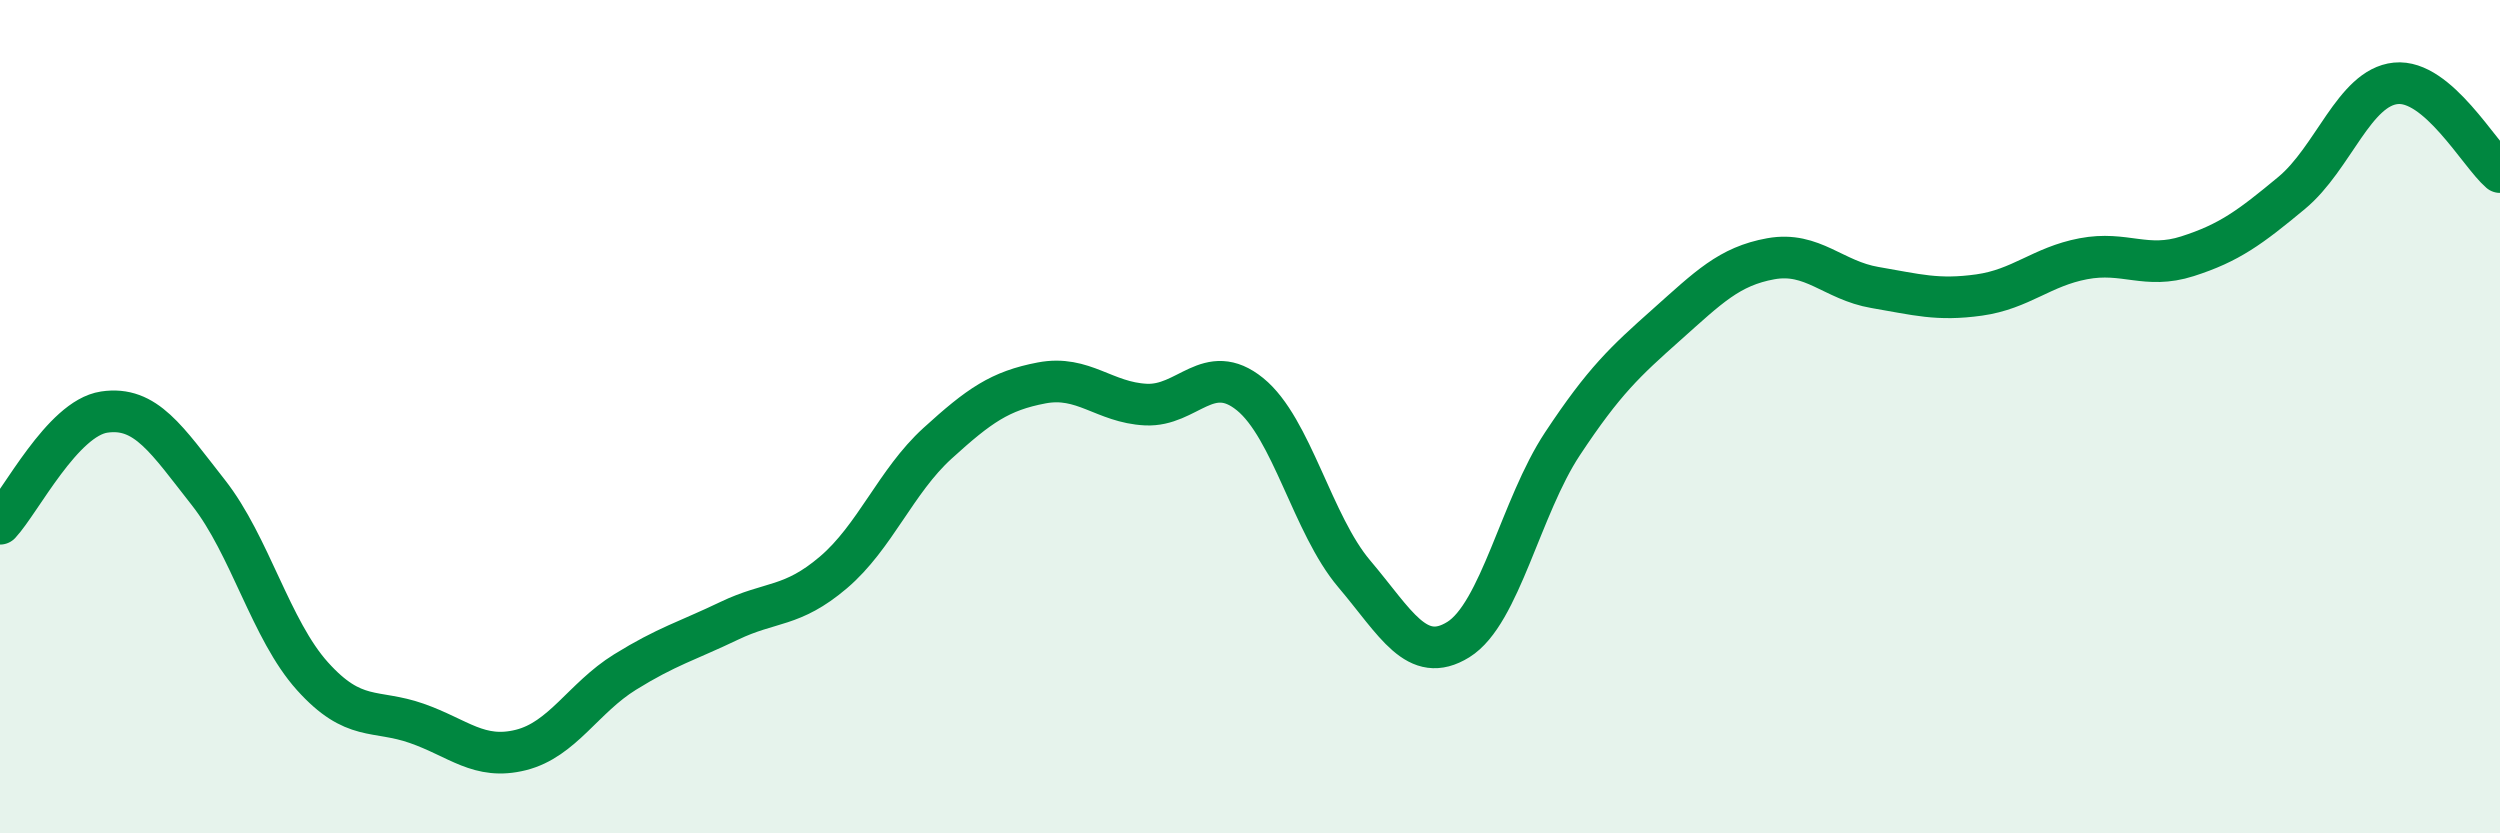
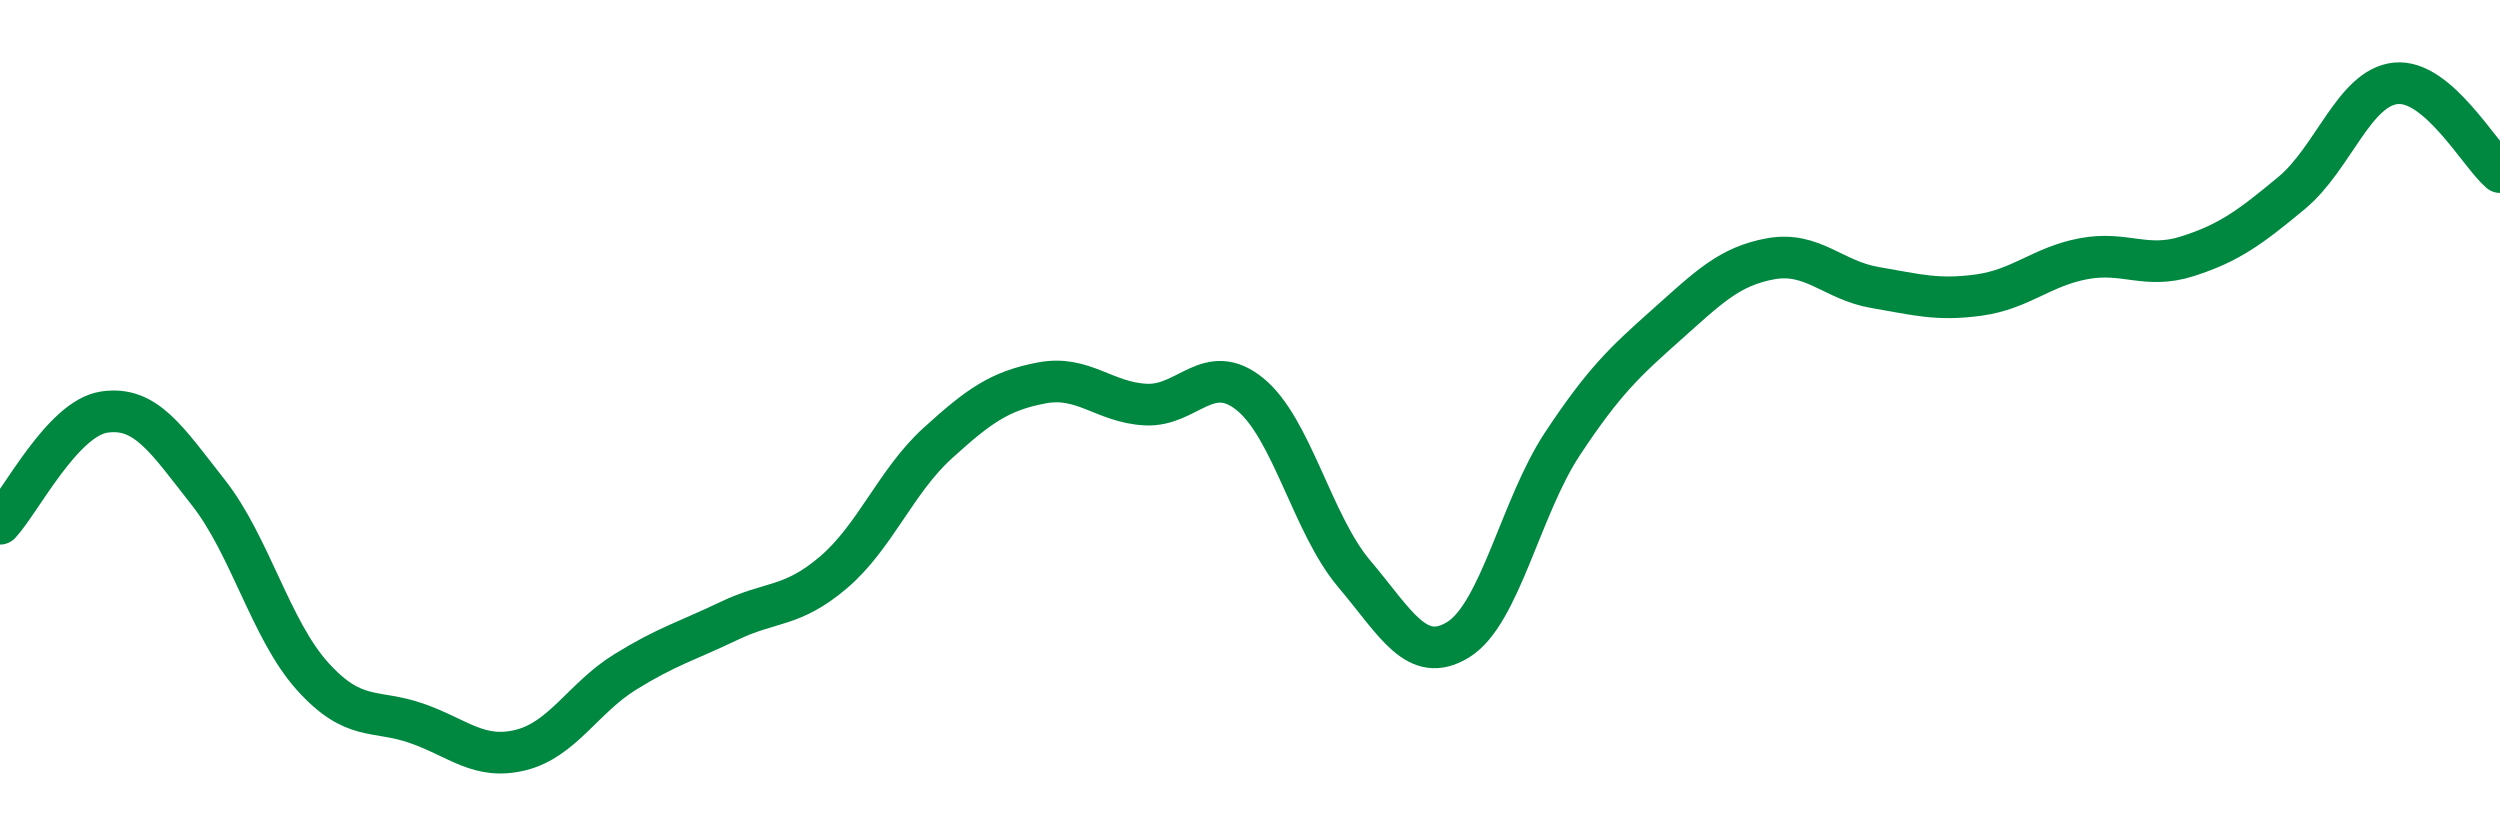
<svg xmlns="http://www.w3.org/2000/svg" width="60" height="20" viewBox="0 0 60 20">
-   <path d="M 0,12.57 C 0.5,12.03 1.5,10.04 2.5,9.89 C 3.5,9.74 4,10.55 5,11.82 C 6,13.09 6.5,15.12 7.5,16.23 C 8.5,17.34 9,17.01 10,17.36 C 11,17.71 11.5,18.25 12.5,18 C 13.5,17.75 14,16.75 15,16.13 C 16,15.51 16.5,15.38 17.5,14.9 C 18.5,14.42 19,14.59 20,13.74 C 21,12.89 21.5,11.55 22.5,10.64 C 23.5,9.73 24,9.38 25,9.19 C 26,9 26.5,9.66 27.5,9.71 C 28.5,9.76 29,8.65 30,9.46 C 31,10.27 31.5,12.59 32.5,13.77 C 33.5,14.95 34,15.97 35,15.35 C 36,14.73 36.5,12.16 37.5,10.65 C 38.5,9.14 39,8.68 40,7.79 C 41,6.9 41.5,6.39 42.5,6.21 C 43.5,6.03 44,6.73 45,6.9 C 46,7.07 46.5,7.22 47.5,7.08 C 48.5,6.94 49,6.4 50,6.21 C 51,6.02 51.5,6.47 52.5,6.15 C 53.5,5.83 54,5.46 55,4.63 C 56,3.8 56.5,2.1 57.5,2 C 58.5,1.9 59.5,3.7 60,4.13L60 20L0 20Z" fill="#008740" opacity="0.1" stroke-linecap="round" stroke-linejoin="round" />
  <path d="M 0,12.57 C 0.5,12.03 1.5,10.04 2.5,9.89 C 3.5,9.74 4,10.55 5,11.82 C 6,13.09 6.5,15.12 7.5,16.23 C 8.5,17.34 9,17.01 10,17.36 C 11,17.71 11.5,18.25 12.5,18 C 13.5,17.75 14,16.75 15,16.13 C 16,15.51 16.5,15.38 17.5,14.9 C 18.5,14.42 19,14.59 20,13.74 C 21,12.89 21.5,11.55 22.5,10.64 C 23.5,9.73 24,9.38 25,9.19 C 26,9 26.5,9.66 27.5,9.71 C 28.5,9.76 29,8.65 30,9.46 C 31,10.27 31.5,12.59 32.5,13.77 C 33.5,14.95 34,15.97 35,15.35 C 36,14.73 36.5,12.16 37.5,10.65 C 38.5,9.14 39,8.68 40,7.79 C 41,6.9 41.5,6.39 42.5,6.21 C 43.5,6.03 44,6.73 45,6.9 C 46,7.07 46.5,7.22 47.5,7.08 C 48.5,6.94 49,6.4 50,6.21 C 51,6.02 51.5,6.47 52.5,6.15 C 53.5,5.83 54,5.46 55,4.63 C 56,3.8 56.5,2.1 57.5,2 C 58.5,1.9 59.5,3.7 60,4.13" stroke="#008740" stroke-width="1" fill="none" stroke-linecap="round" stroke-linejoin="round" />
</svg>